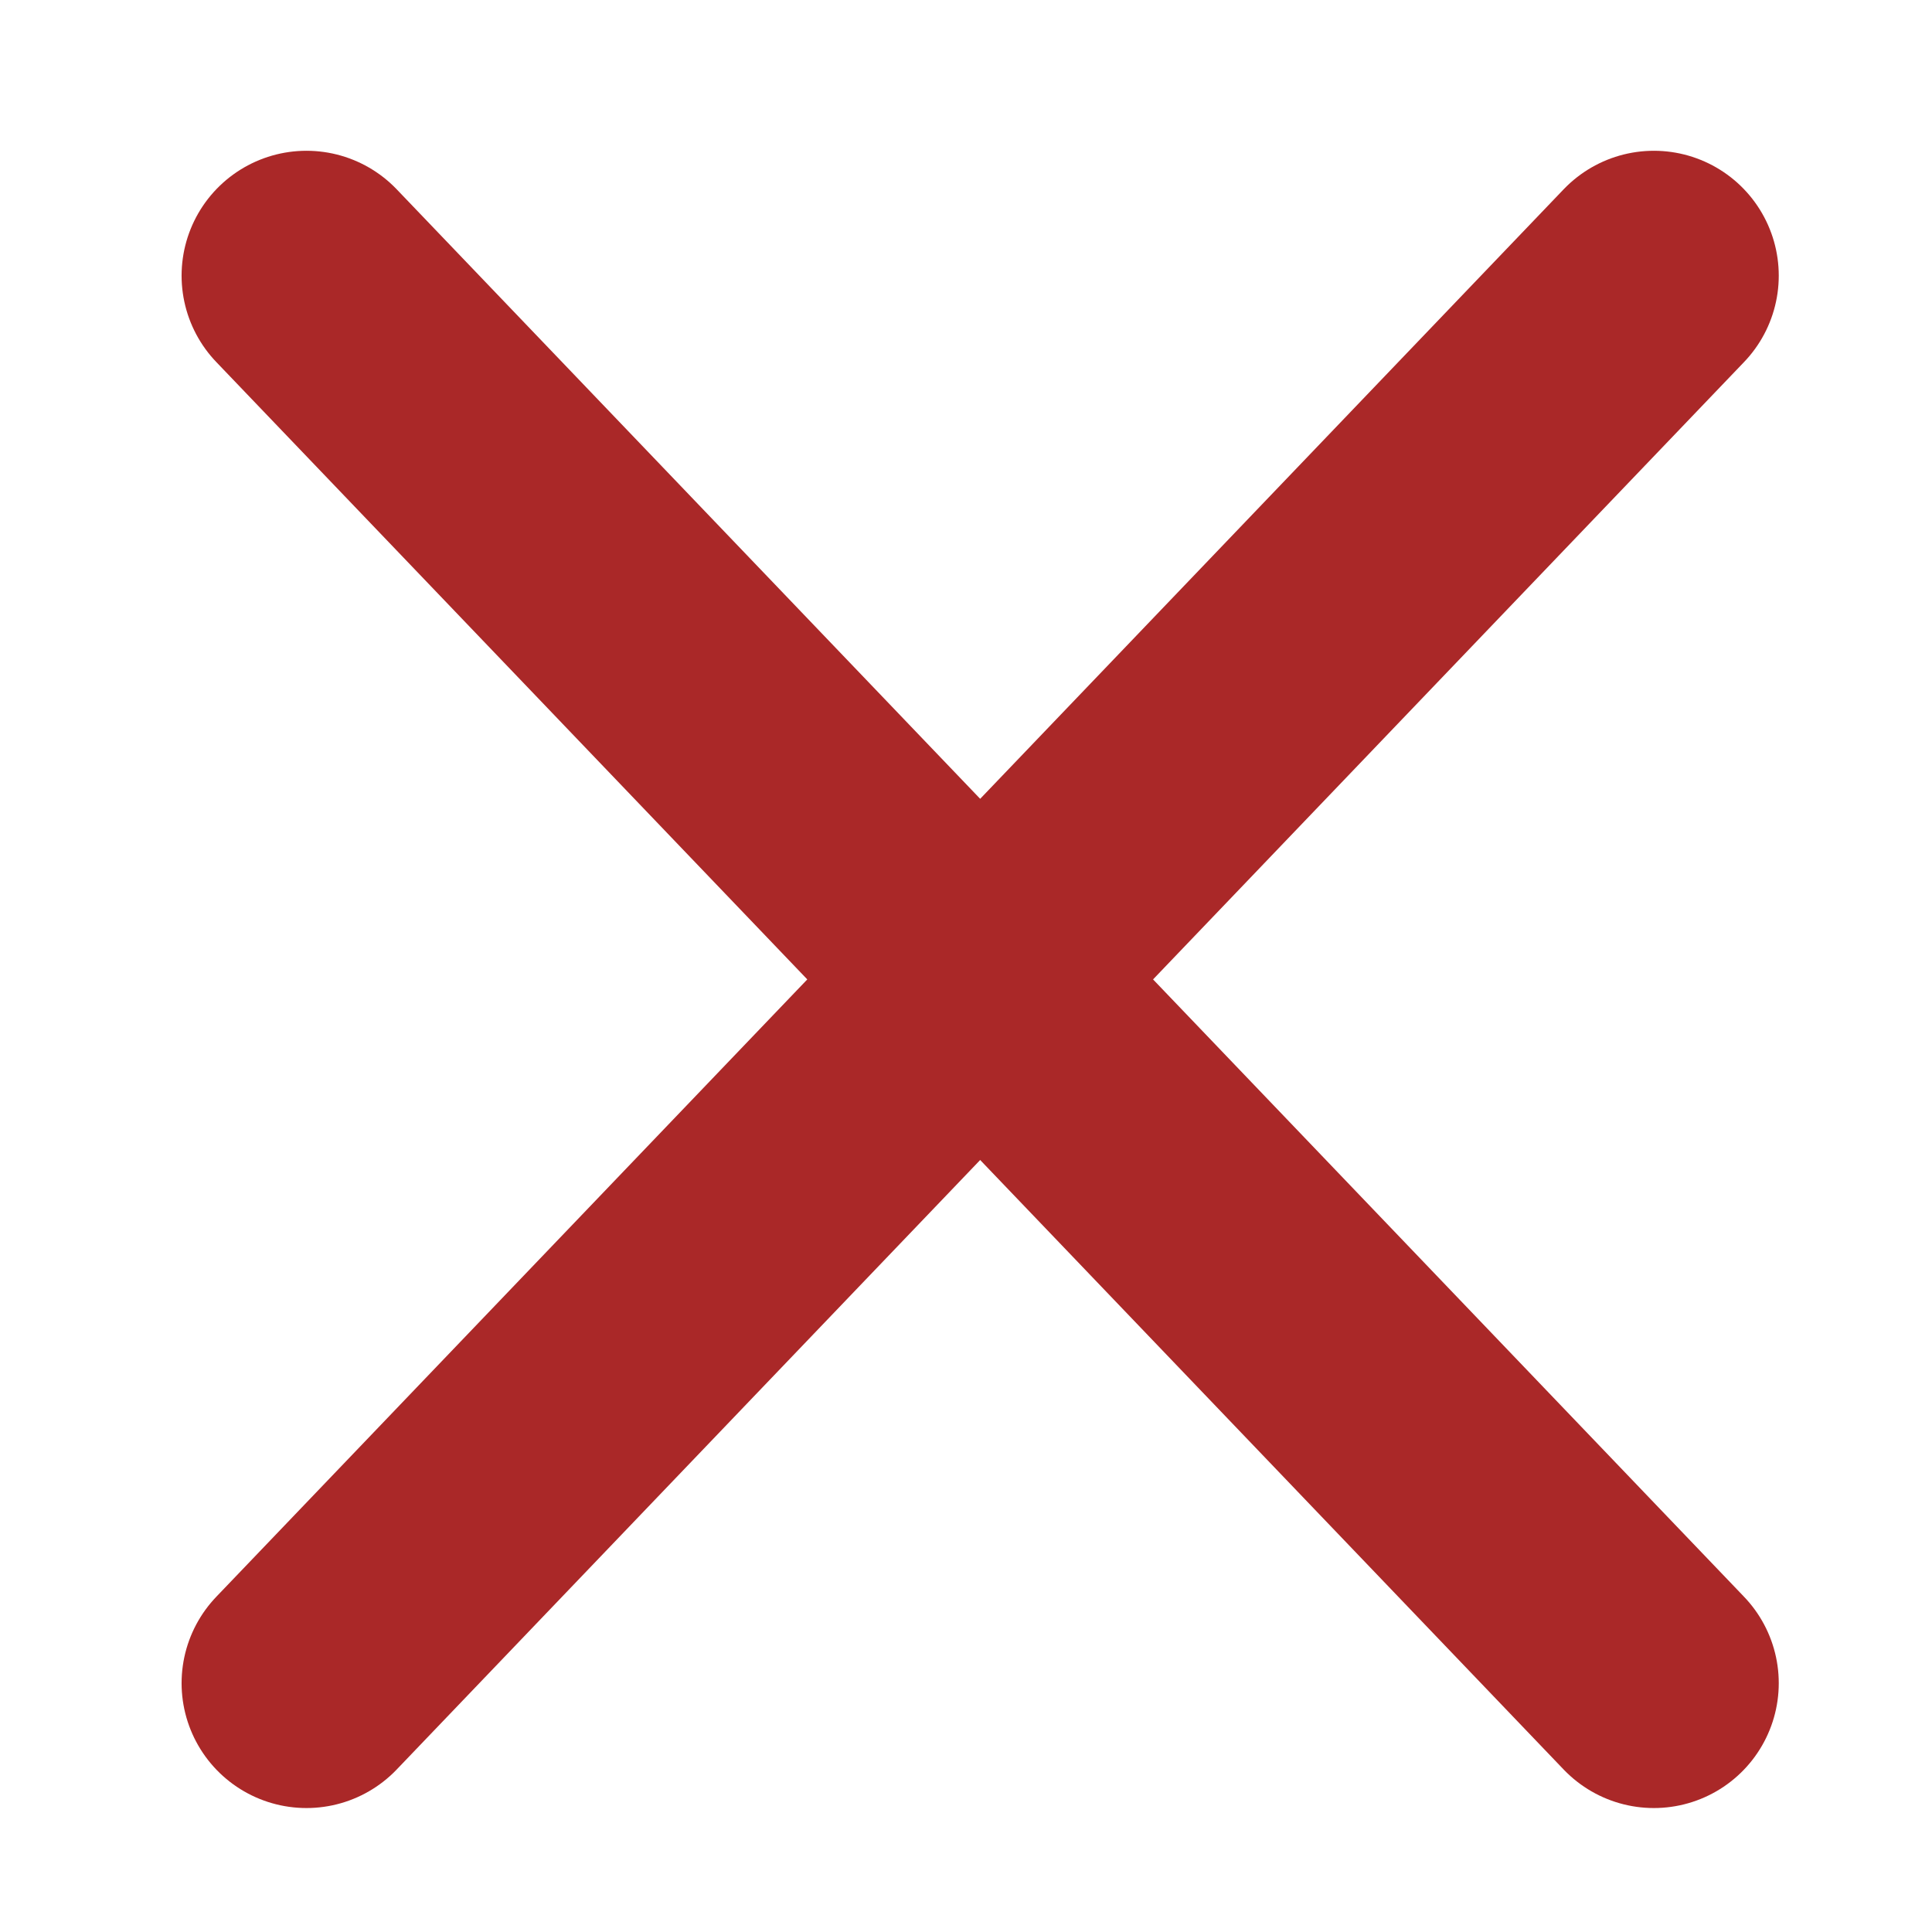
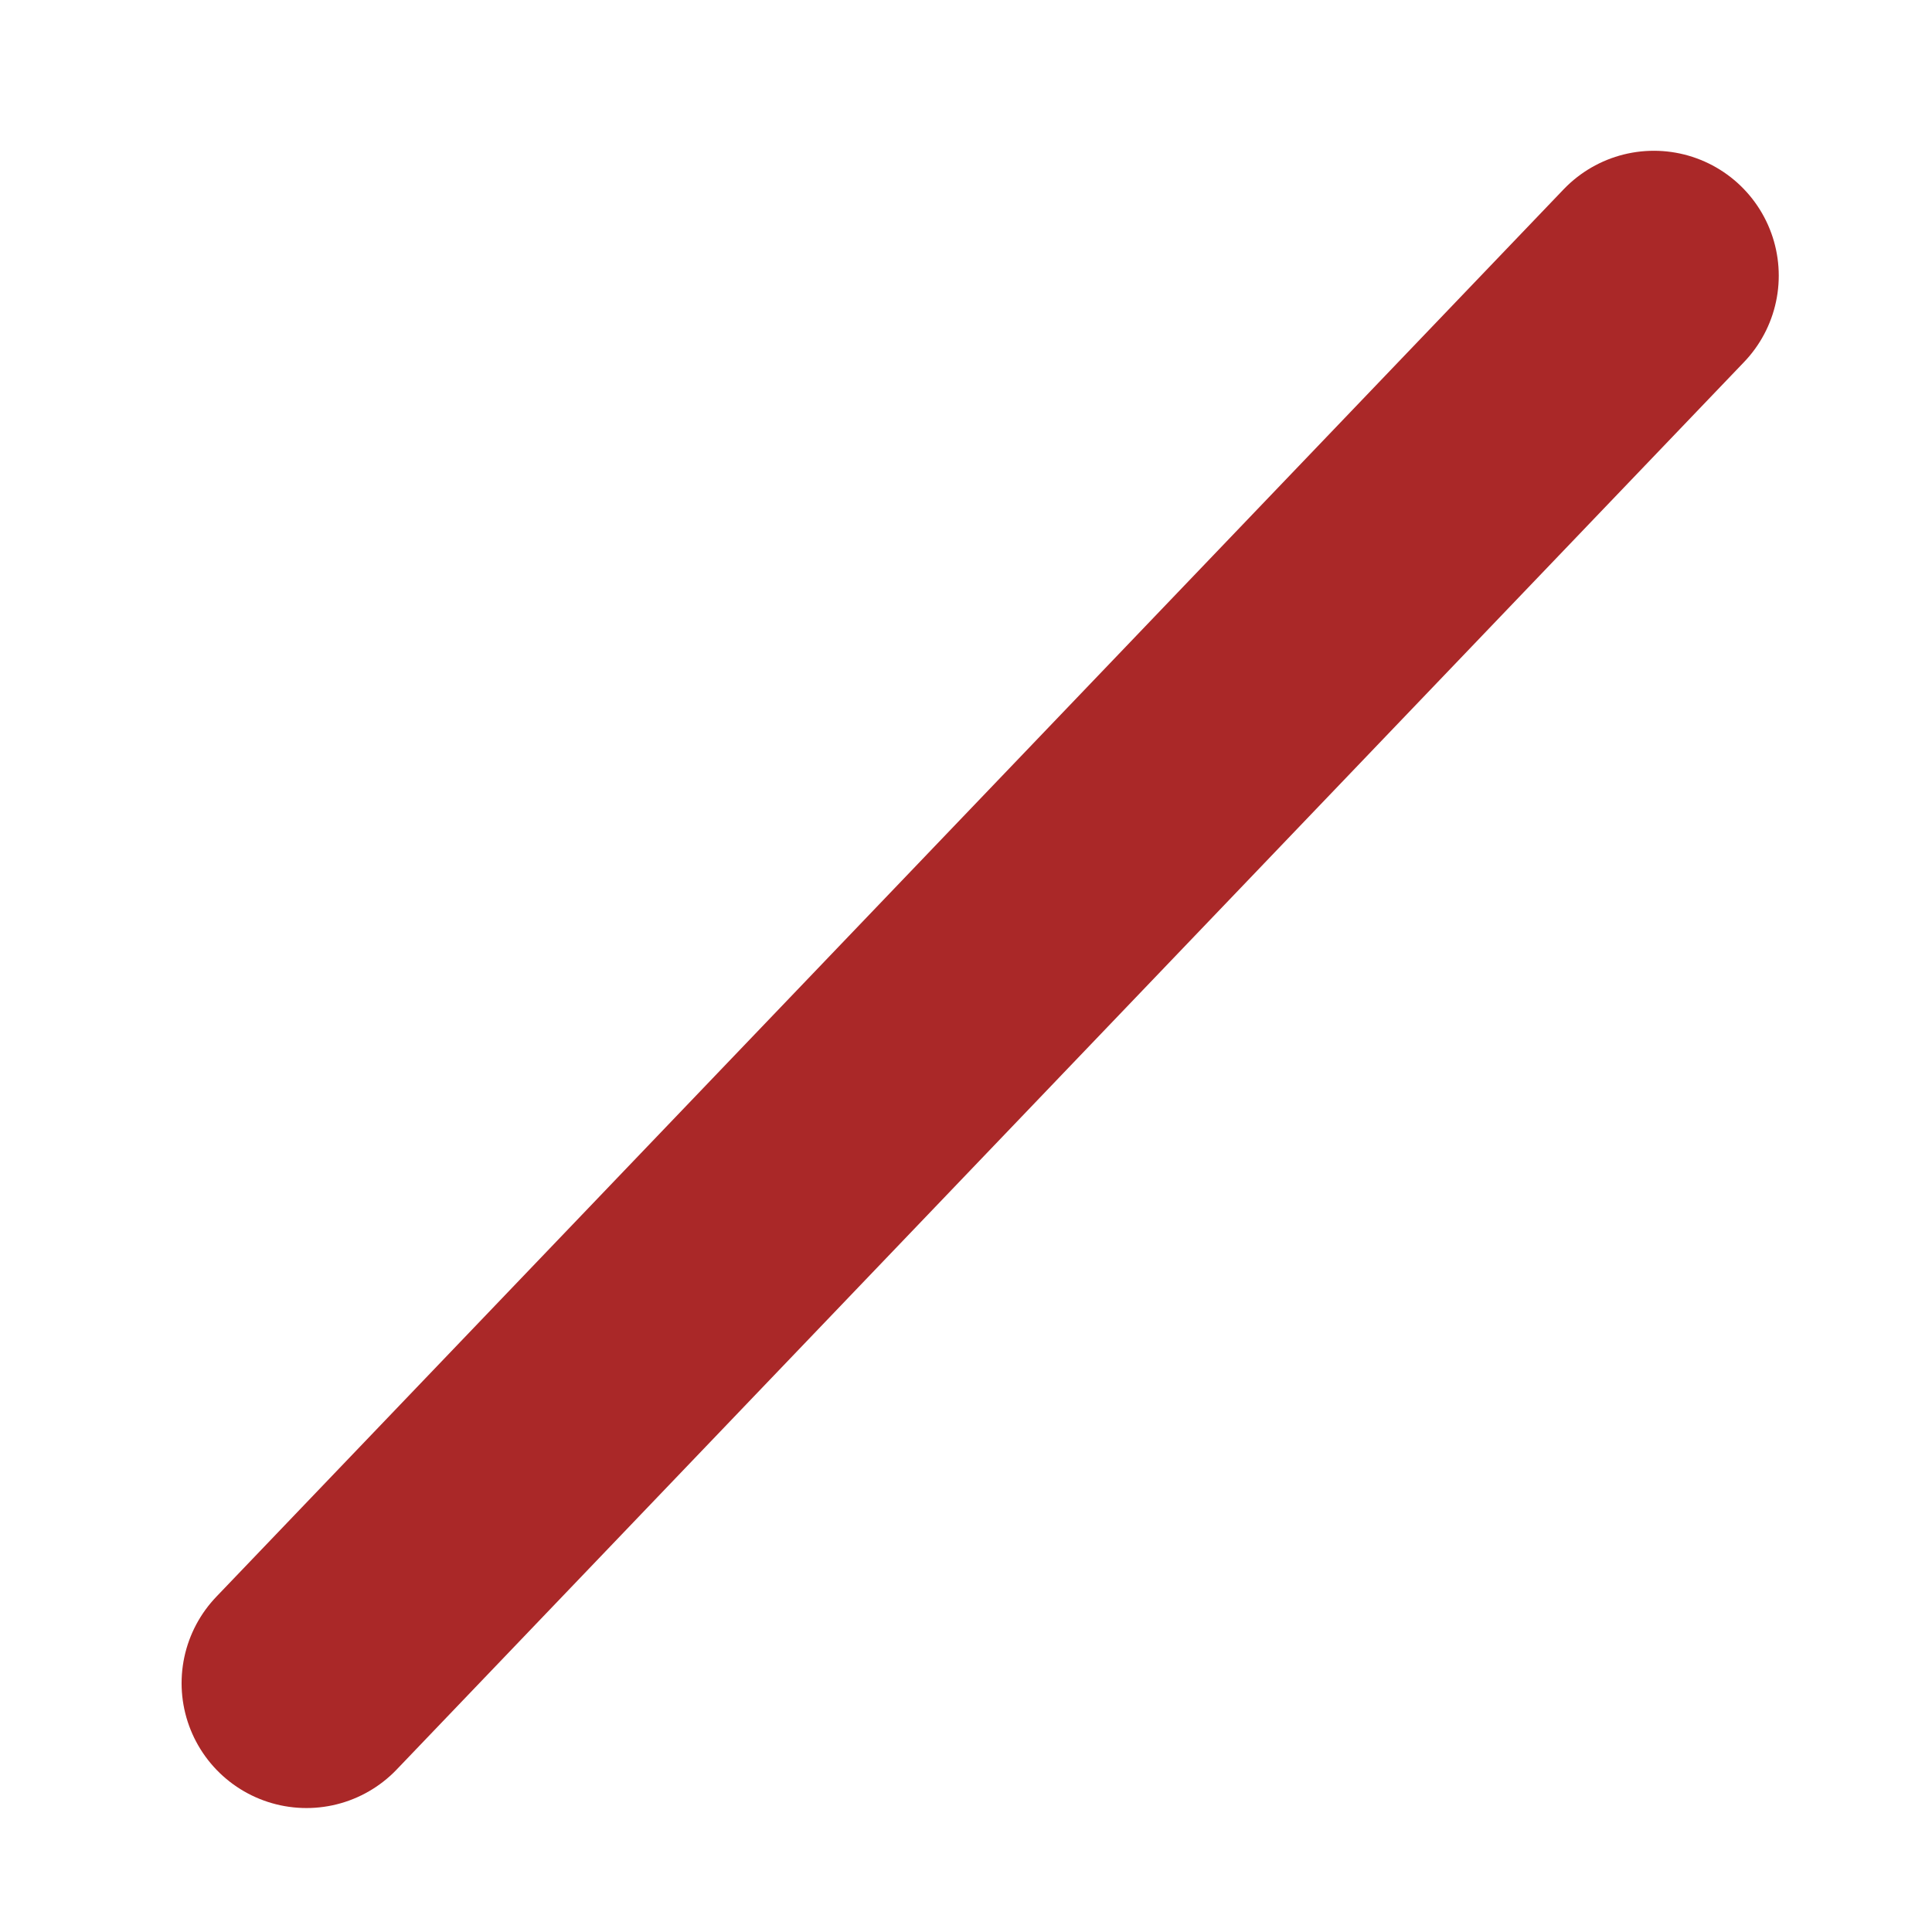
<svg xmlns="http://www.w3.org/2000/svg" xmlns:ns1="http://sodipodi.sourceforge.net/DTD/sodipodi-0.dtd" xmlns:ns2="http://www.inkscape.org/namespaces/inkscape" version="1.1" id="svg2" height="25" width="25" ns1:docname="close_icon_grey.svg" ns2:export-filename="D:\Загрузки\close_icon_black2.svg.png" ns2:export-xdpi="72.959999" ns2:export-ydpi="72.959999" ns2:version="0.92.3 (2405546, 2018-03-11)">
  <ns1:namedview pagecolor="#ffffff" bordercolor="#666666" borderopacity="1" objecttolerance="10" gridtolerance="10" guidetolerance="10" ns2:pageopacity="0" ns2:pageshadow="2" ns2:window-width="1366" ns2:window-height="706" id="namedview3731" showgrid="false" ns2:zoom="15.245222" ns2:cx="5.6822049" ns2:cy="12.495936" ns2:window-x="-8" ns2:window-y="-8" ns2:window-maximized="1" ns2:current-layer="imagebot_2" />
  <defs id="defs13" />
  <g transform="translate(3.966,3.568)" id="imagebot_2" label="Layer 1">
-     <path stroke-miterlimit="4" d="M -2.5783352e-4,-0.001 17.435,18.212" id="imagebot_5" style="opacity: 1; stroke-width: 3.232; stroke-linecap: round; stroke-miterlimit: 4; fill-opacity: 1; stroke-opacity: 1; fill: rgb(50, 51, 54); stroke: rgb(170, 40, 40);" />
    <path stroke-miterlimit="4" d="M -2.5783352e-4,18.212 17.435,-0.001" id="imagebot_4" style="opacity: 1; stroke-width: 3.232; stroke-linecap: round; stroke-miterlimit: 4; fill-opacity: 1; stroke-opacity: 1; fill: rgb(50, 51, 54); stroke: rgb(170, 40, 40);" />
    <title id="title9">Layer 1</title>
  </g>
</svg>